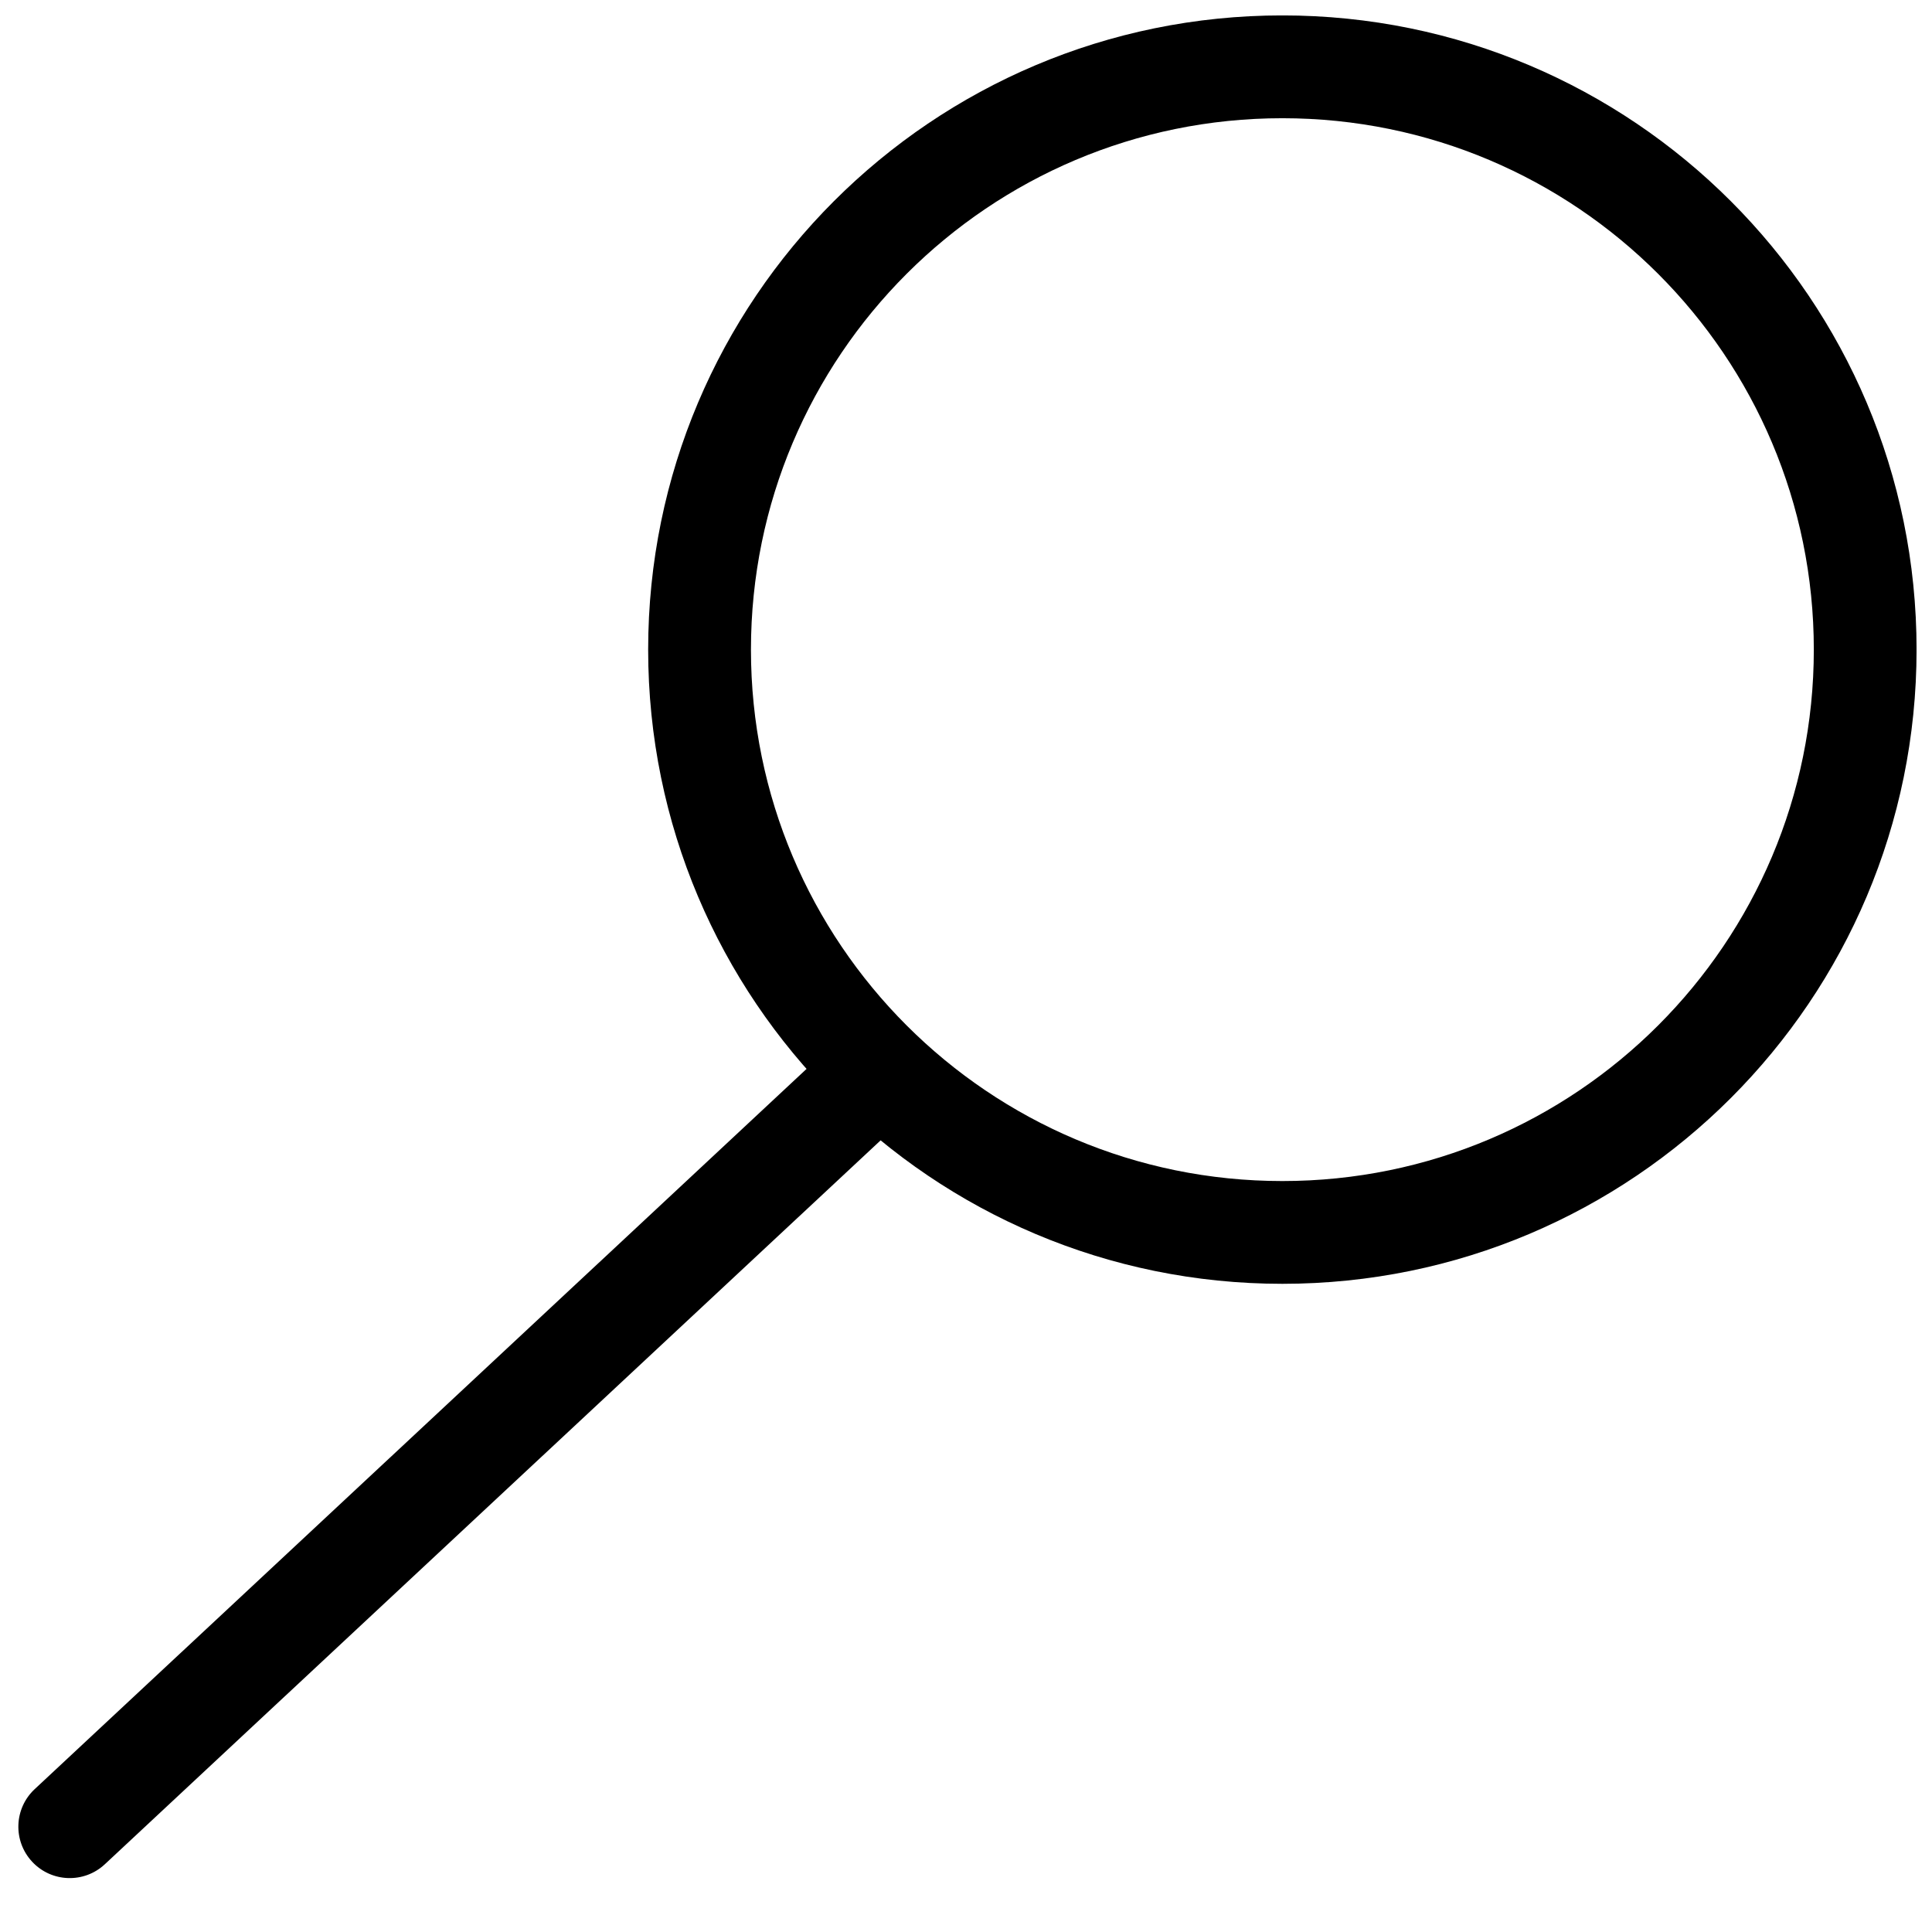
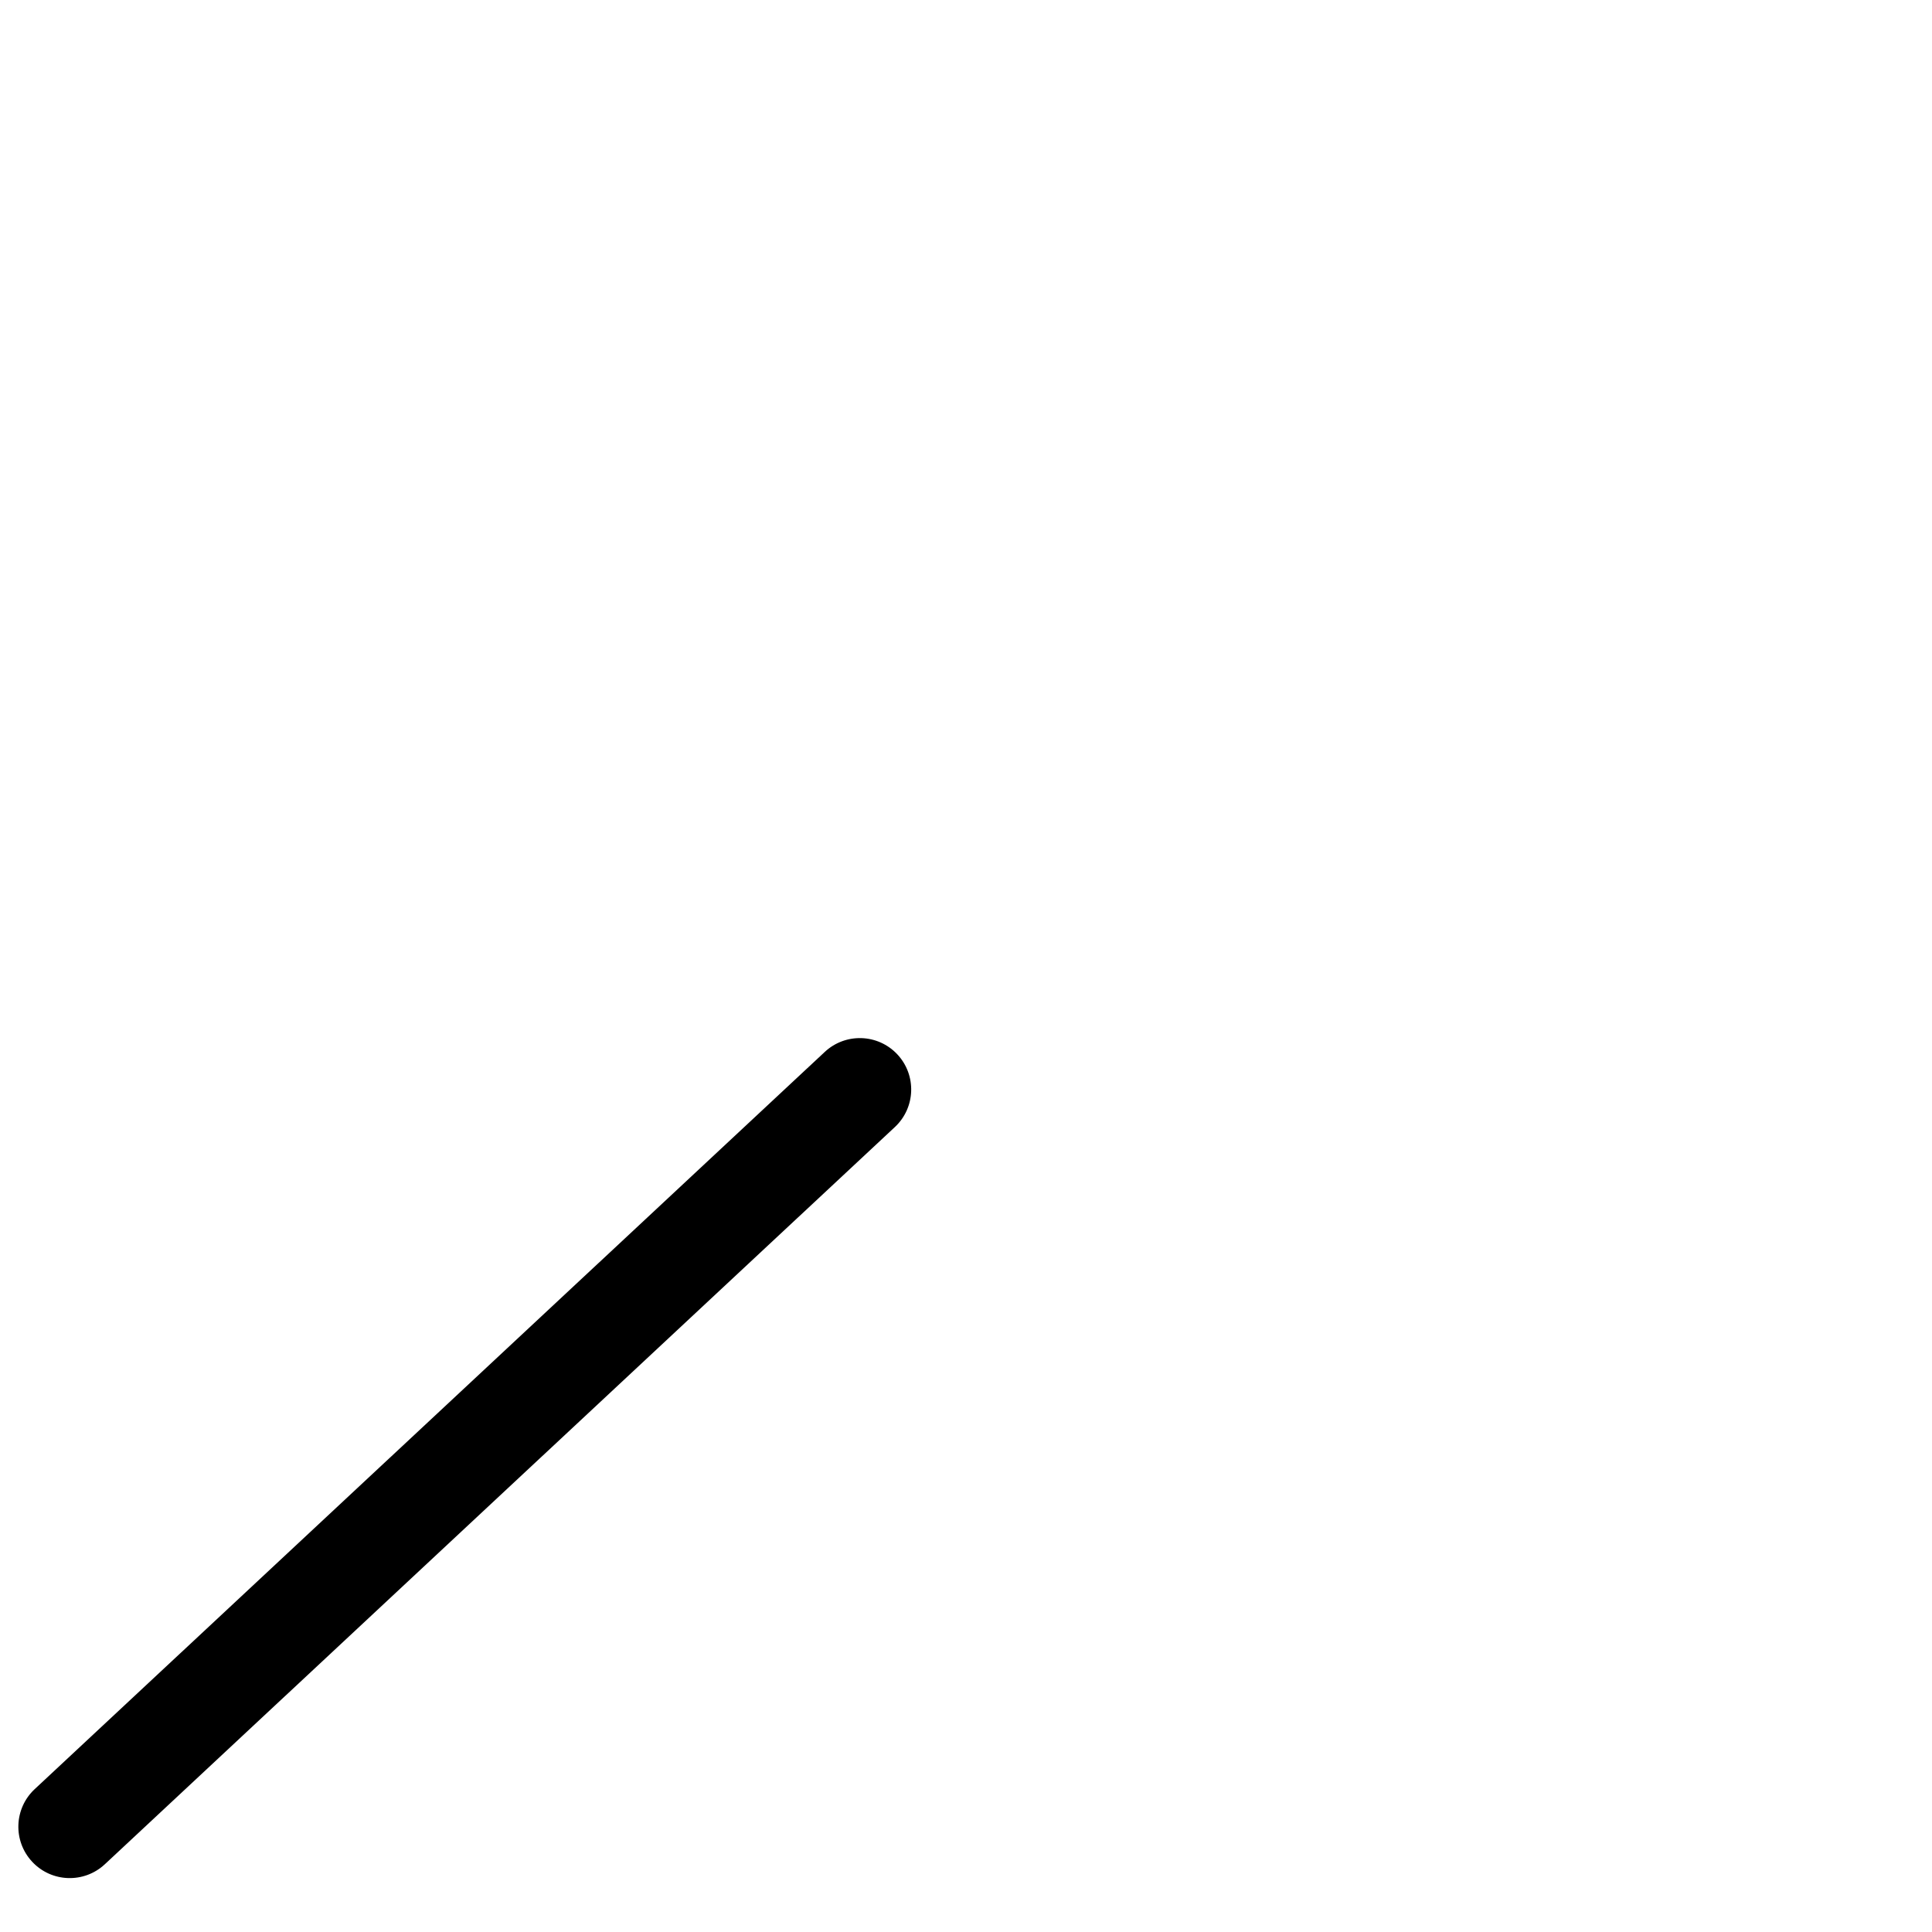
<svg xmlns="http://www.w3.org/2000/svg" width="800px" height="800px" version="1.1" viewBox="144 144 512 512">
  <defs>
    <clipPath id="b">
      <path d="m315 148.09h336.9v336.91h-336.9z" />
    </clipPath>
    <clipPath id="a">
      <path d="m148.09 419h237.91v223h-237.91z" />
    </clipPath>
  </defs>
  <g>
    <g clip-path="url(#b)">
-       <path d="m483.84 456.99c77.781 0 140.84-63.051 140.84-140.83s-63.055-140.83-140.84-140.83c-77.777 0-140.83 63.051-140.83 140.83s63.055 140.83 140.83 140.83zm0 27.234c-92.82 0-168.07-75.246-168.07-168.07 0-92.82 75.246-168.07 168.07-168.07 92.82 0 168.07 75.246 168.07 168.07 0 92.82-75.246 168.07-168.07 168.07z" fill-rule="evenodd" />
-     </g>
+       </g>
    <g clip-path="url(#a)">
      <path d="m171.78 638.05 209.37-195.37c5.5-5.129 5.797-13.746 0.668-19.246-5.129-5.496-13.746-5.797-19.246-0.664l-209.38 195.37c-5.496 5.133-5.797 13.746-0.664 19.246 5.129 5.5 13.746 5.797 19.246 0.668z" fill-rule="evenodd" />
    </g>
  </g>
</svg>